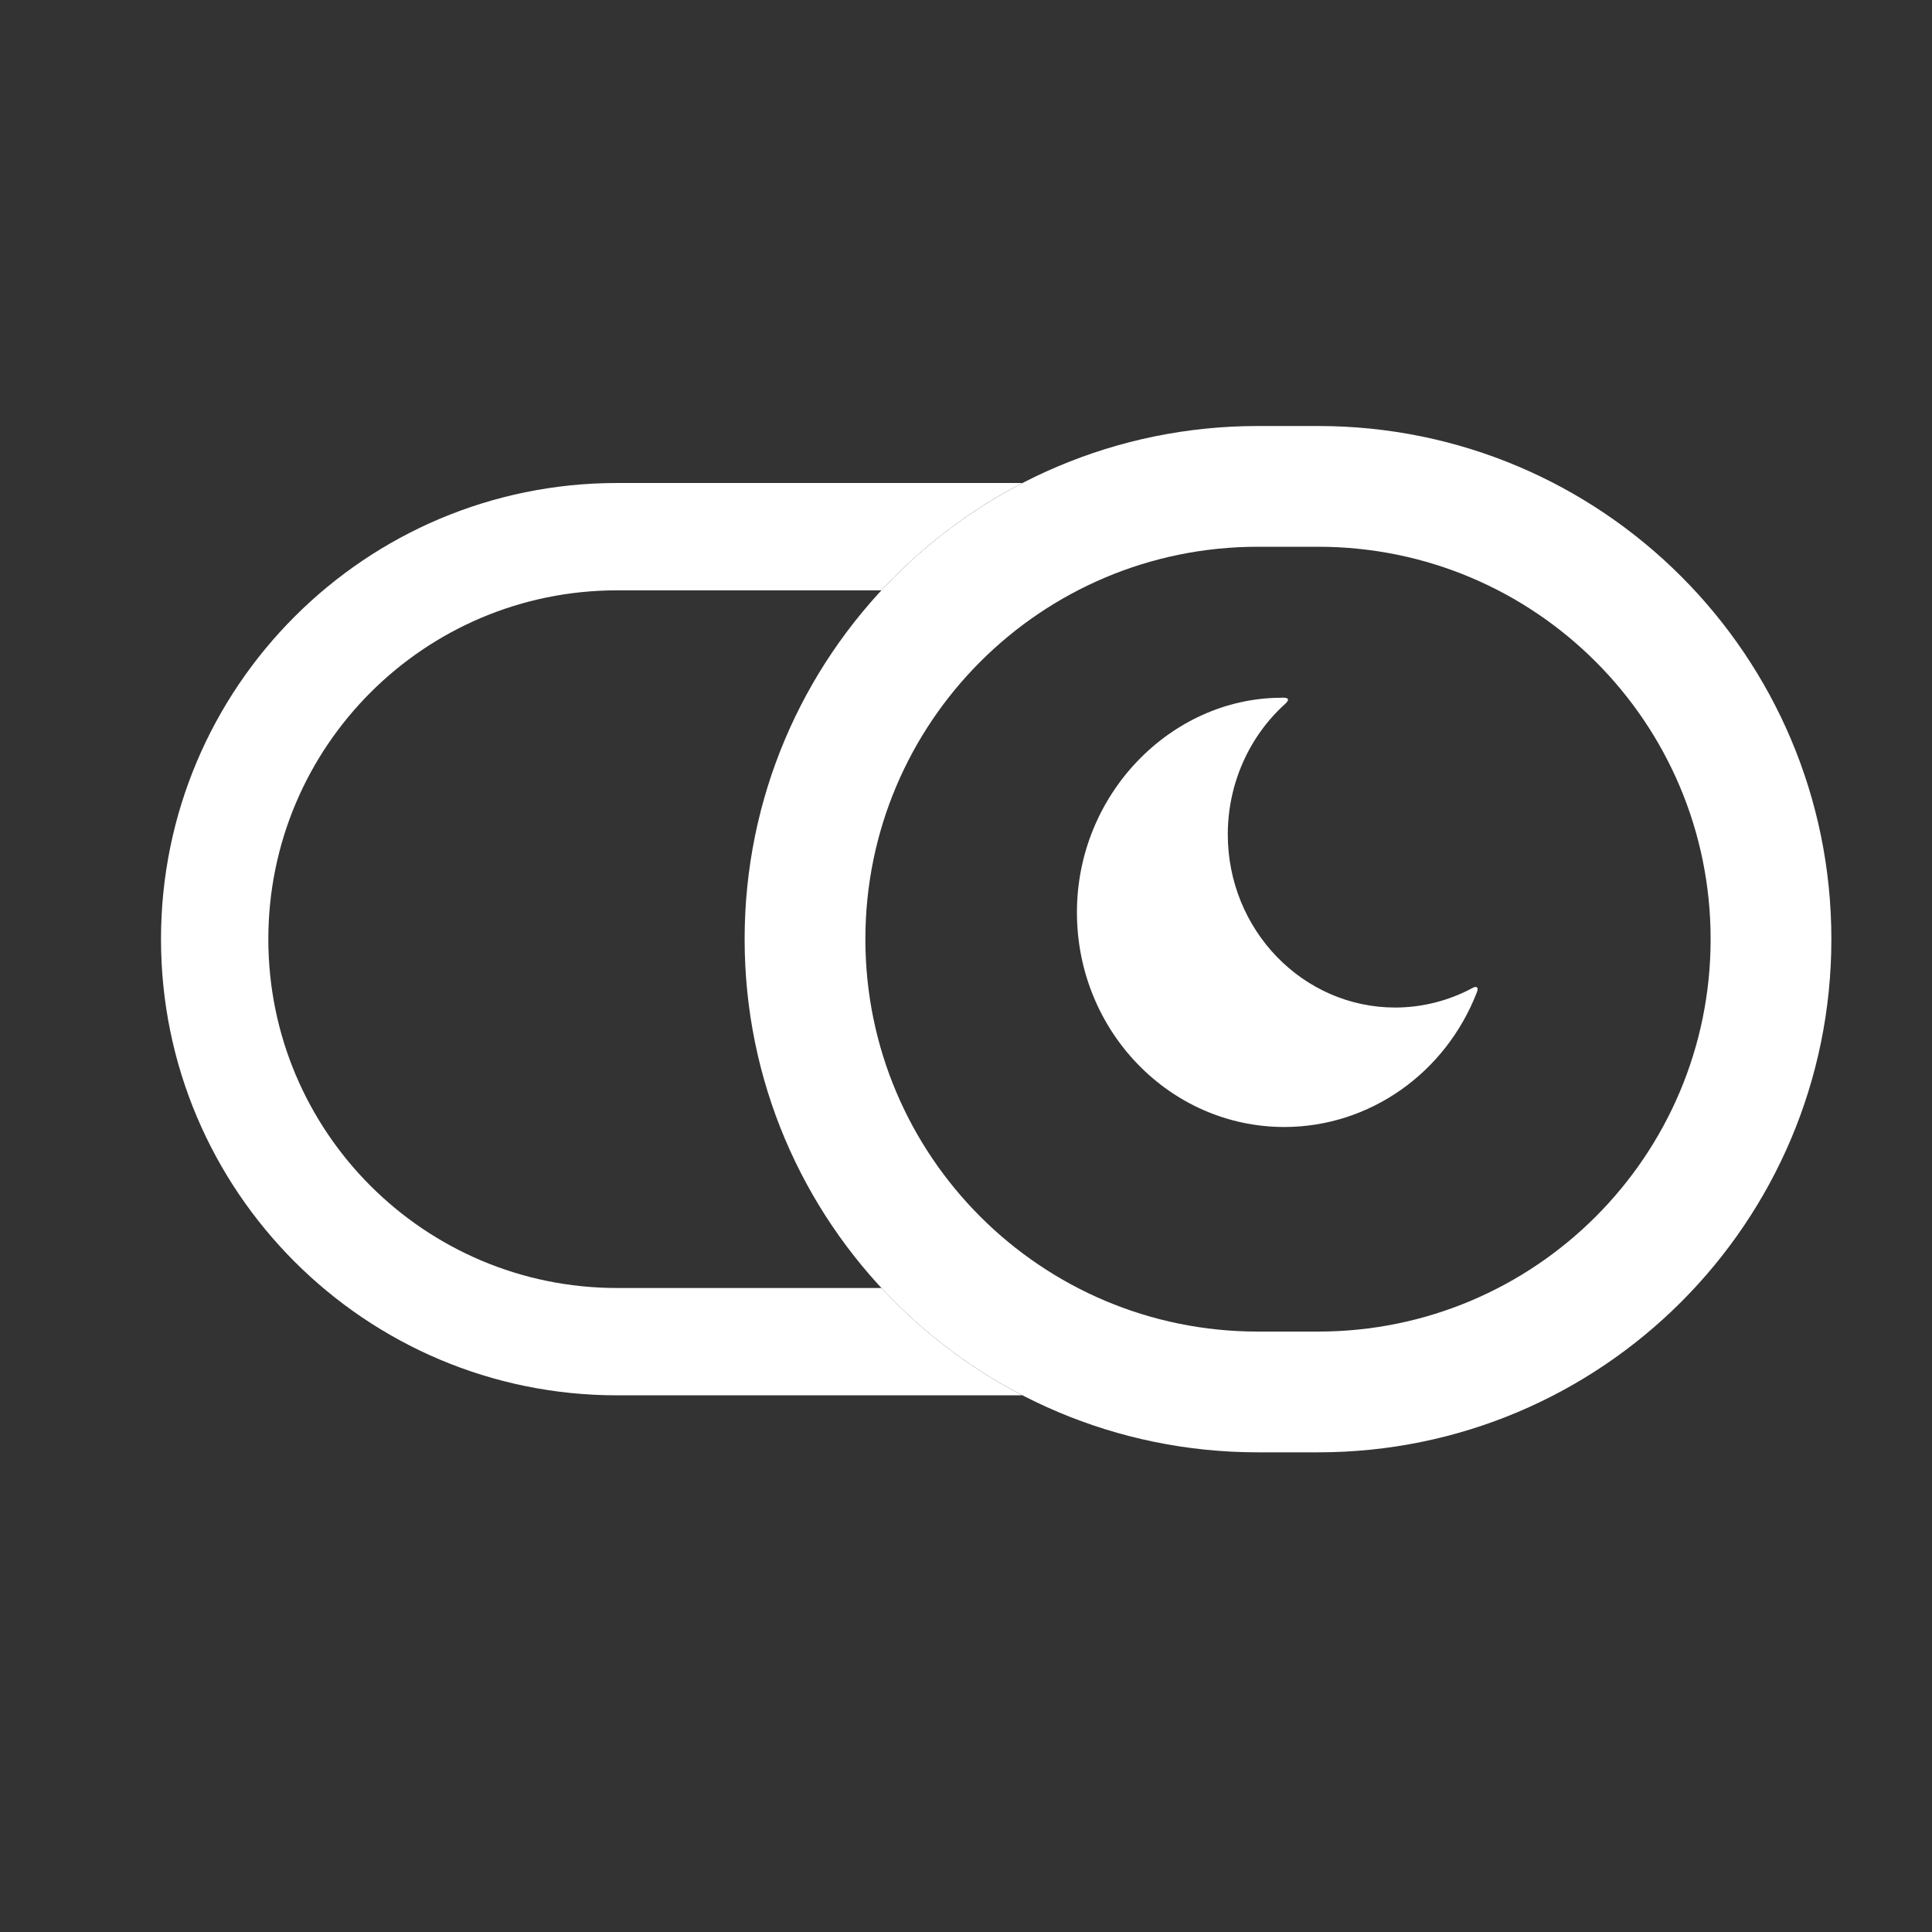
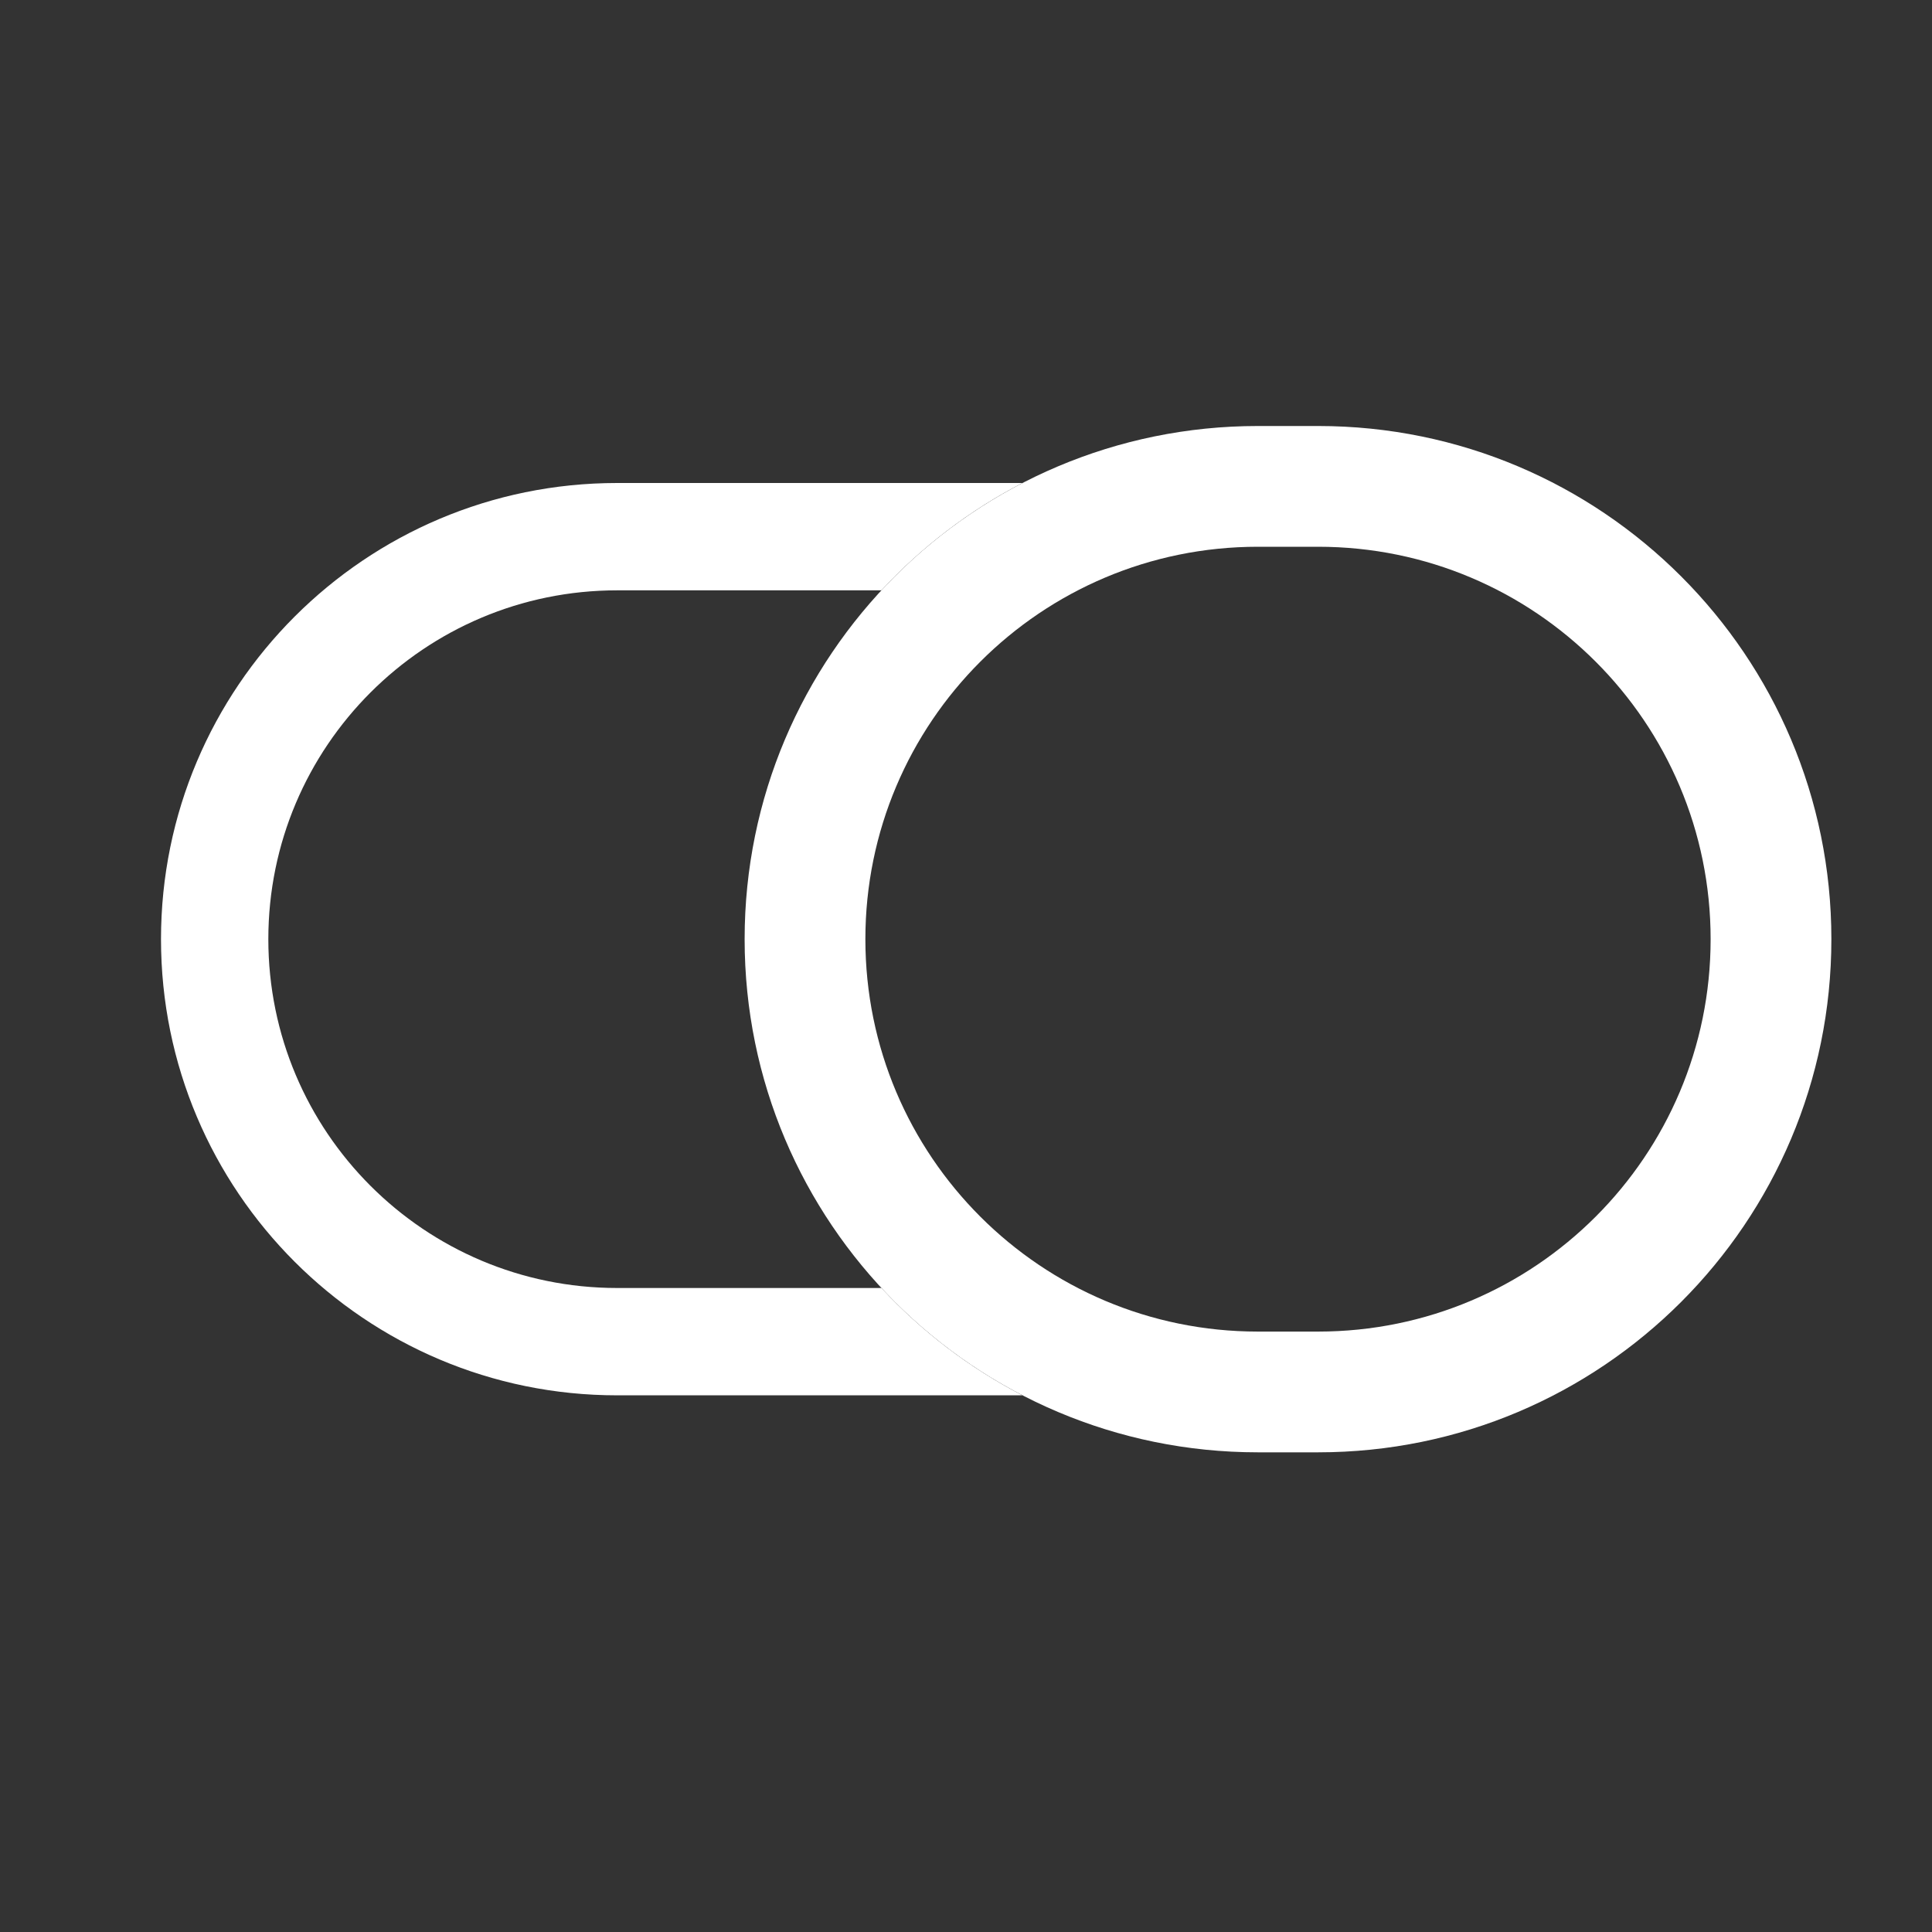
<svg xmlns="http://www.w3.org/2000/svg" width="36" height="36" viewBox="0 0 36 36" fill="none">
  <rect x="0" y="0" width="36" height="36" fill="#333333" stroke="none" />
  <path fill-rule="evenodd" clip-rule="evenodd" d="M13.875 17.5C13.875 12.219 18.156 7.938 23.438 7.938H24.562C29.844 7.938 34.125 12.219 34.125 17.5C34.125 22.781 29.844 27.062 24.562 27.062H23.438C18.156 27.062 13.875 22.781 13.875 17.5ZM23.438 10.188C19.399 10.188 16.125 13.461 16.125 17.5C16.125 21.539 19.399 24.812 23.438 24.812H24.562C28.601 24.812 31.875 21.539 31.875 17.5C31.875 13.461 28.601 10.188 24.562 10.188H23.438Z" fill="white" />
-   <path d="M23.933 21C25.519 20.999 26.938 19.997 27.522 18.483C27.554 18.399 27.516 18.367 27.439 18.409C26.995 18.648 26.501 18.773 25.999 18.774C24.276 18.774 22.878 17.329 22.878 15.546C22.879 14.608 23.273 13.72 23.955 13.109C24.036 13.028 24.012 12.99 23.852 13.002C21.823 13.017 20.067 14.792 20.067 17.001C20.067 19.209 21.798 21 23.933 21Z" fill="white" />
  <path fill-rule="evenodd" clip-rule="evenodd" d="M16.424 24H11.5C7.91 24 5 21.09 5 17.5C5 13.91 7.91 11 11.5 11H16.424C17.174 10.191 18.063 9.511 19.052 9H11.5C6.806 9 3 12.806 3 17.5C3 22.194 6.806 26 11.5 26H19.052C18.063 25.488 17.174 24.809 16.424 24Z" fill="white" />
</svg>